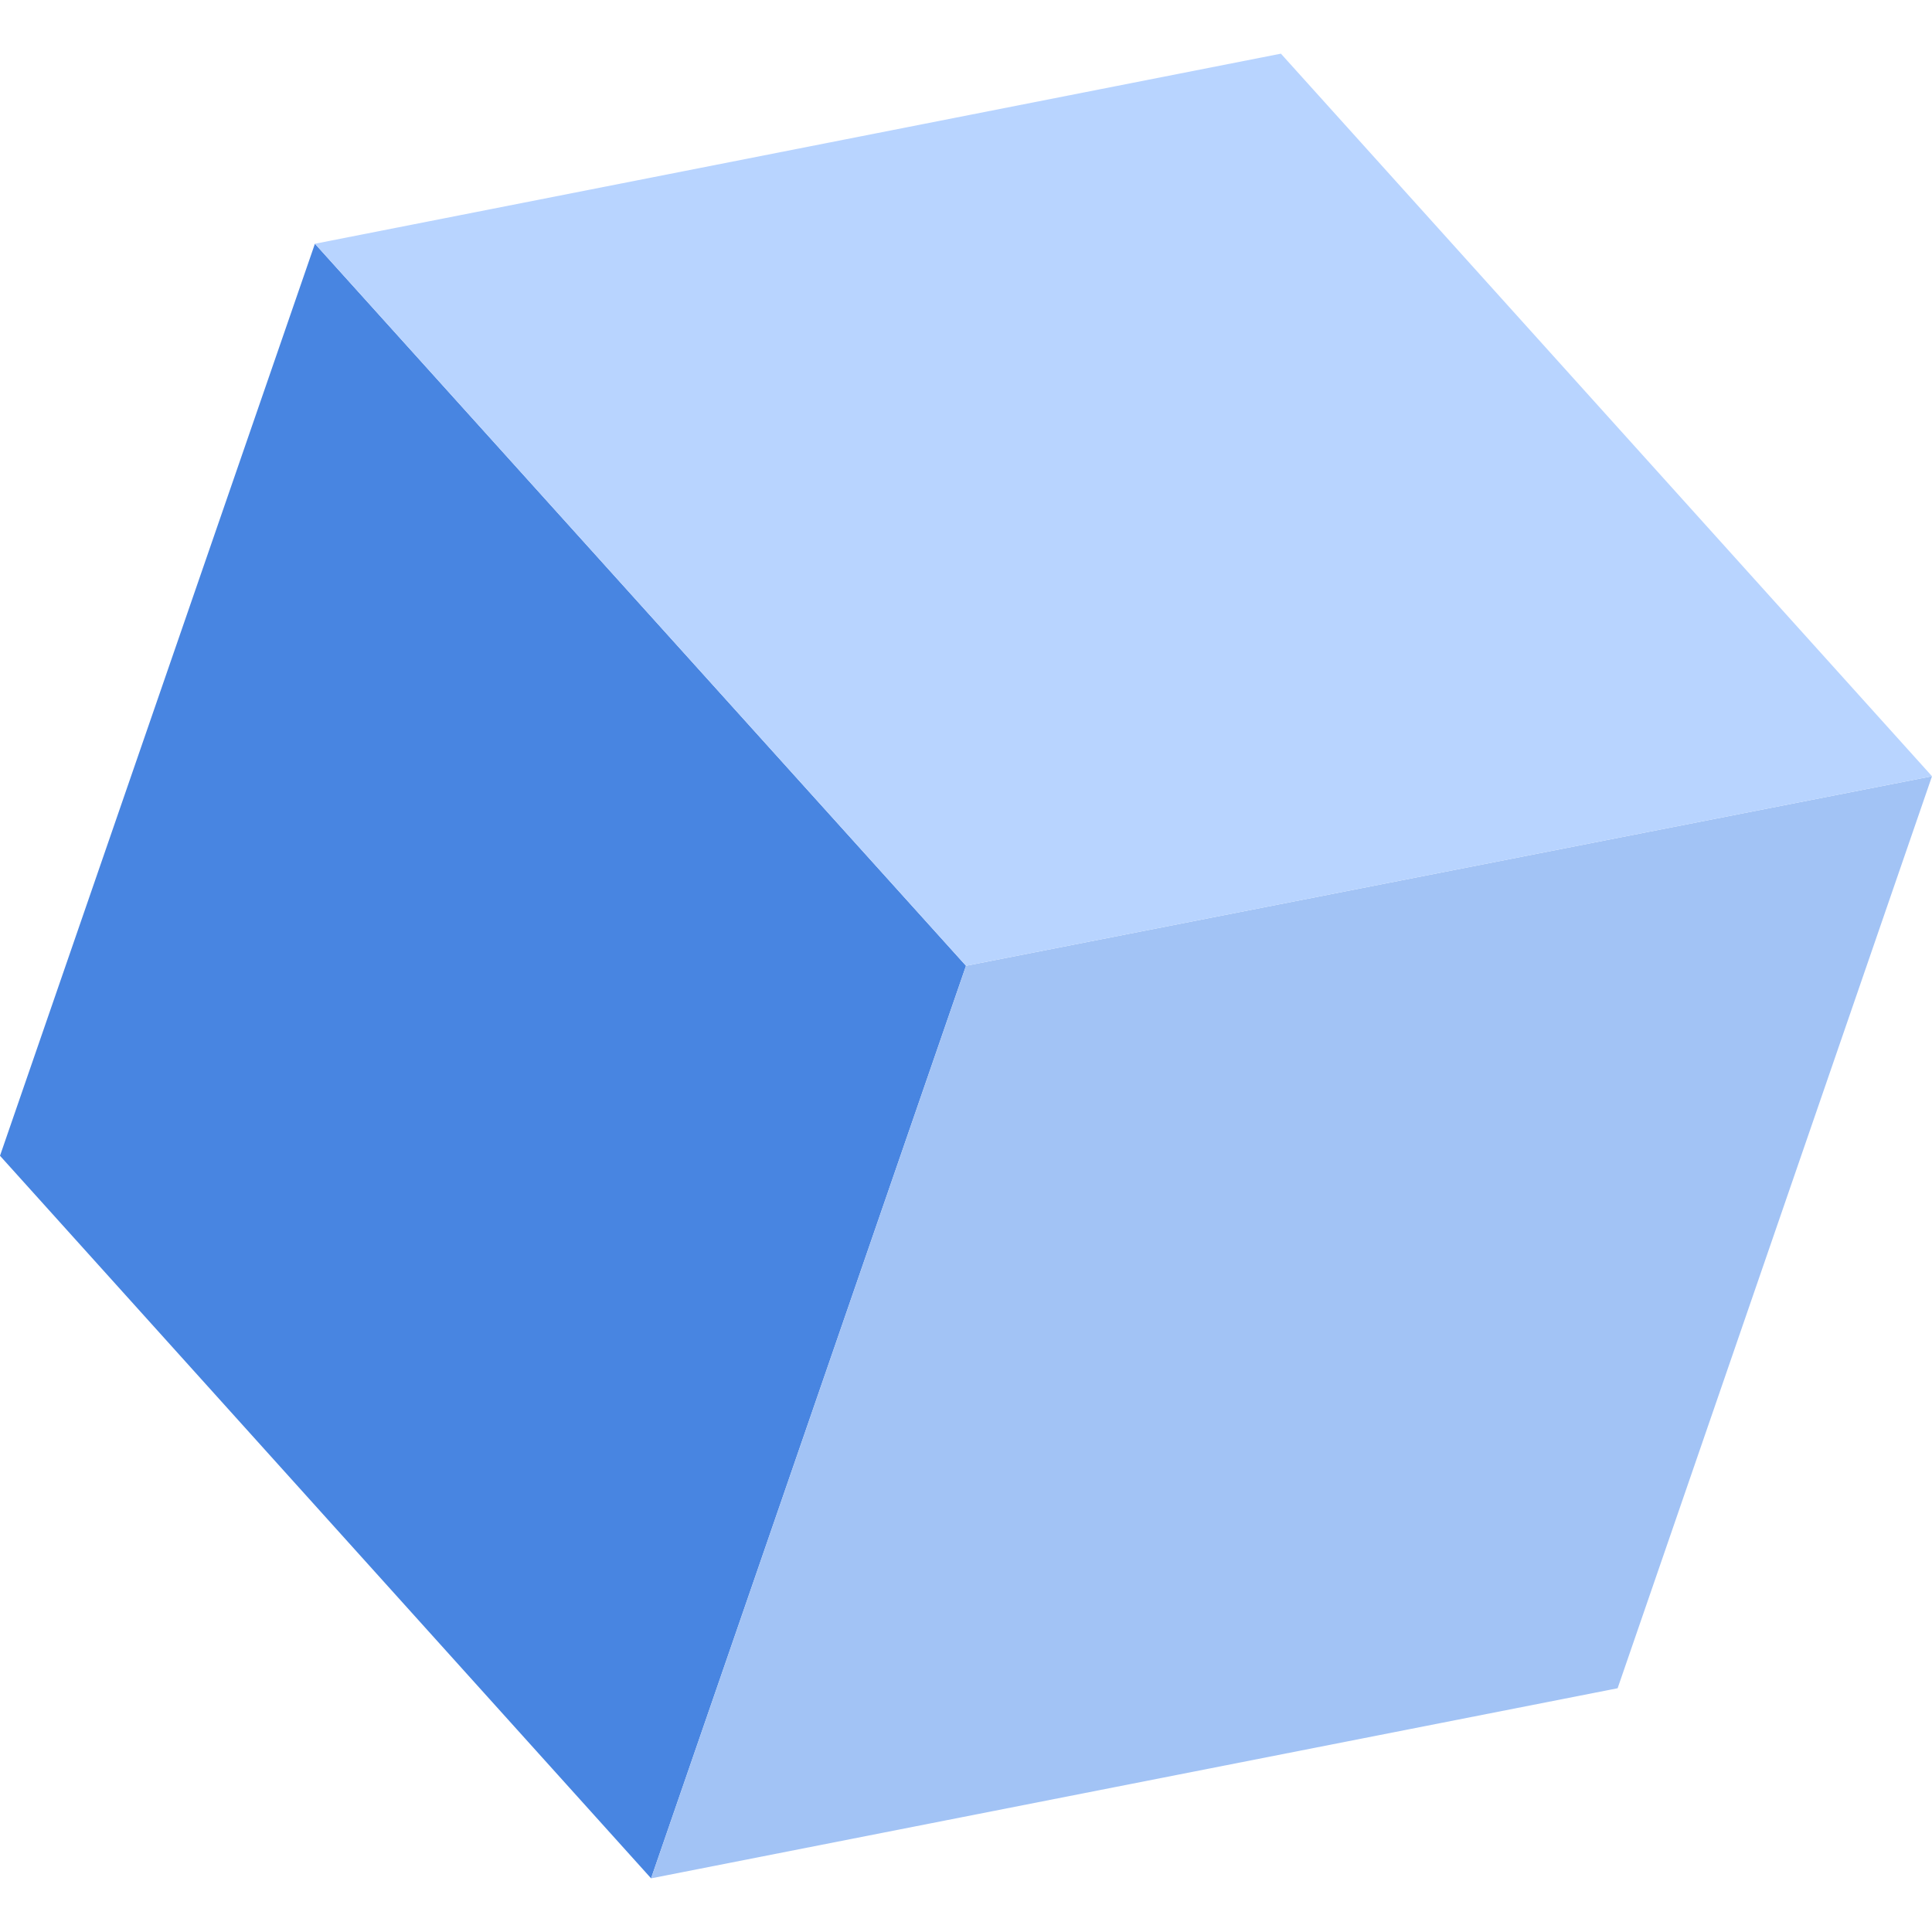
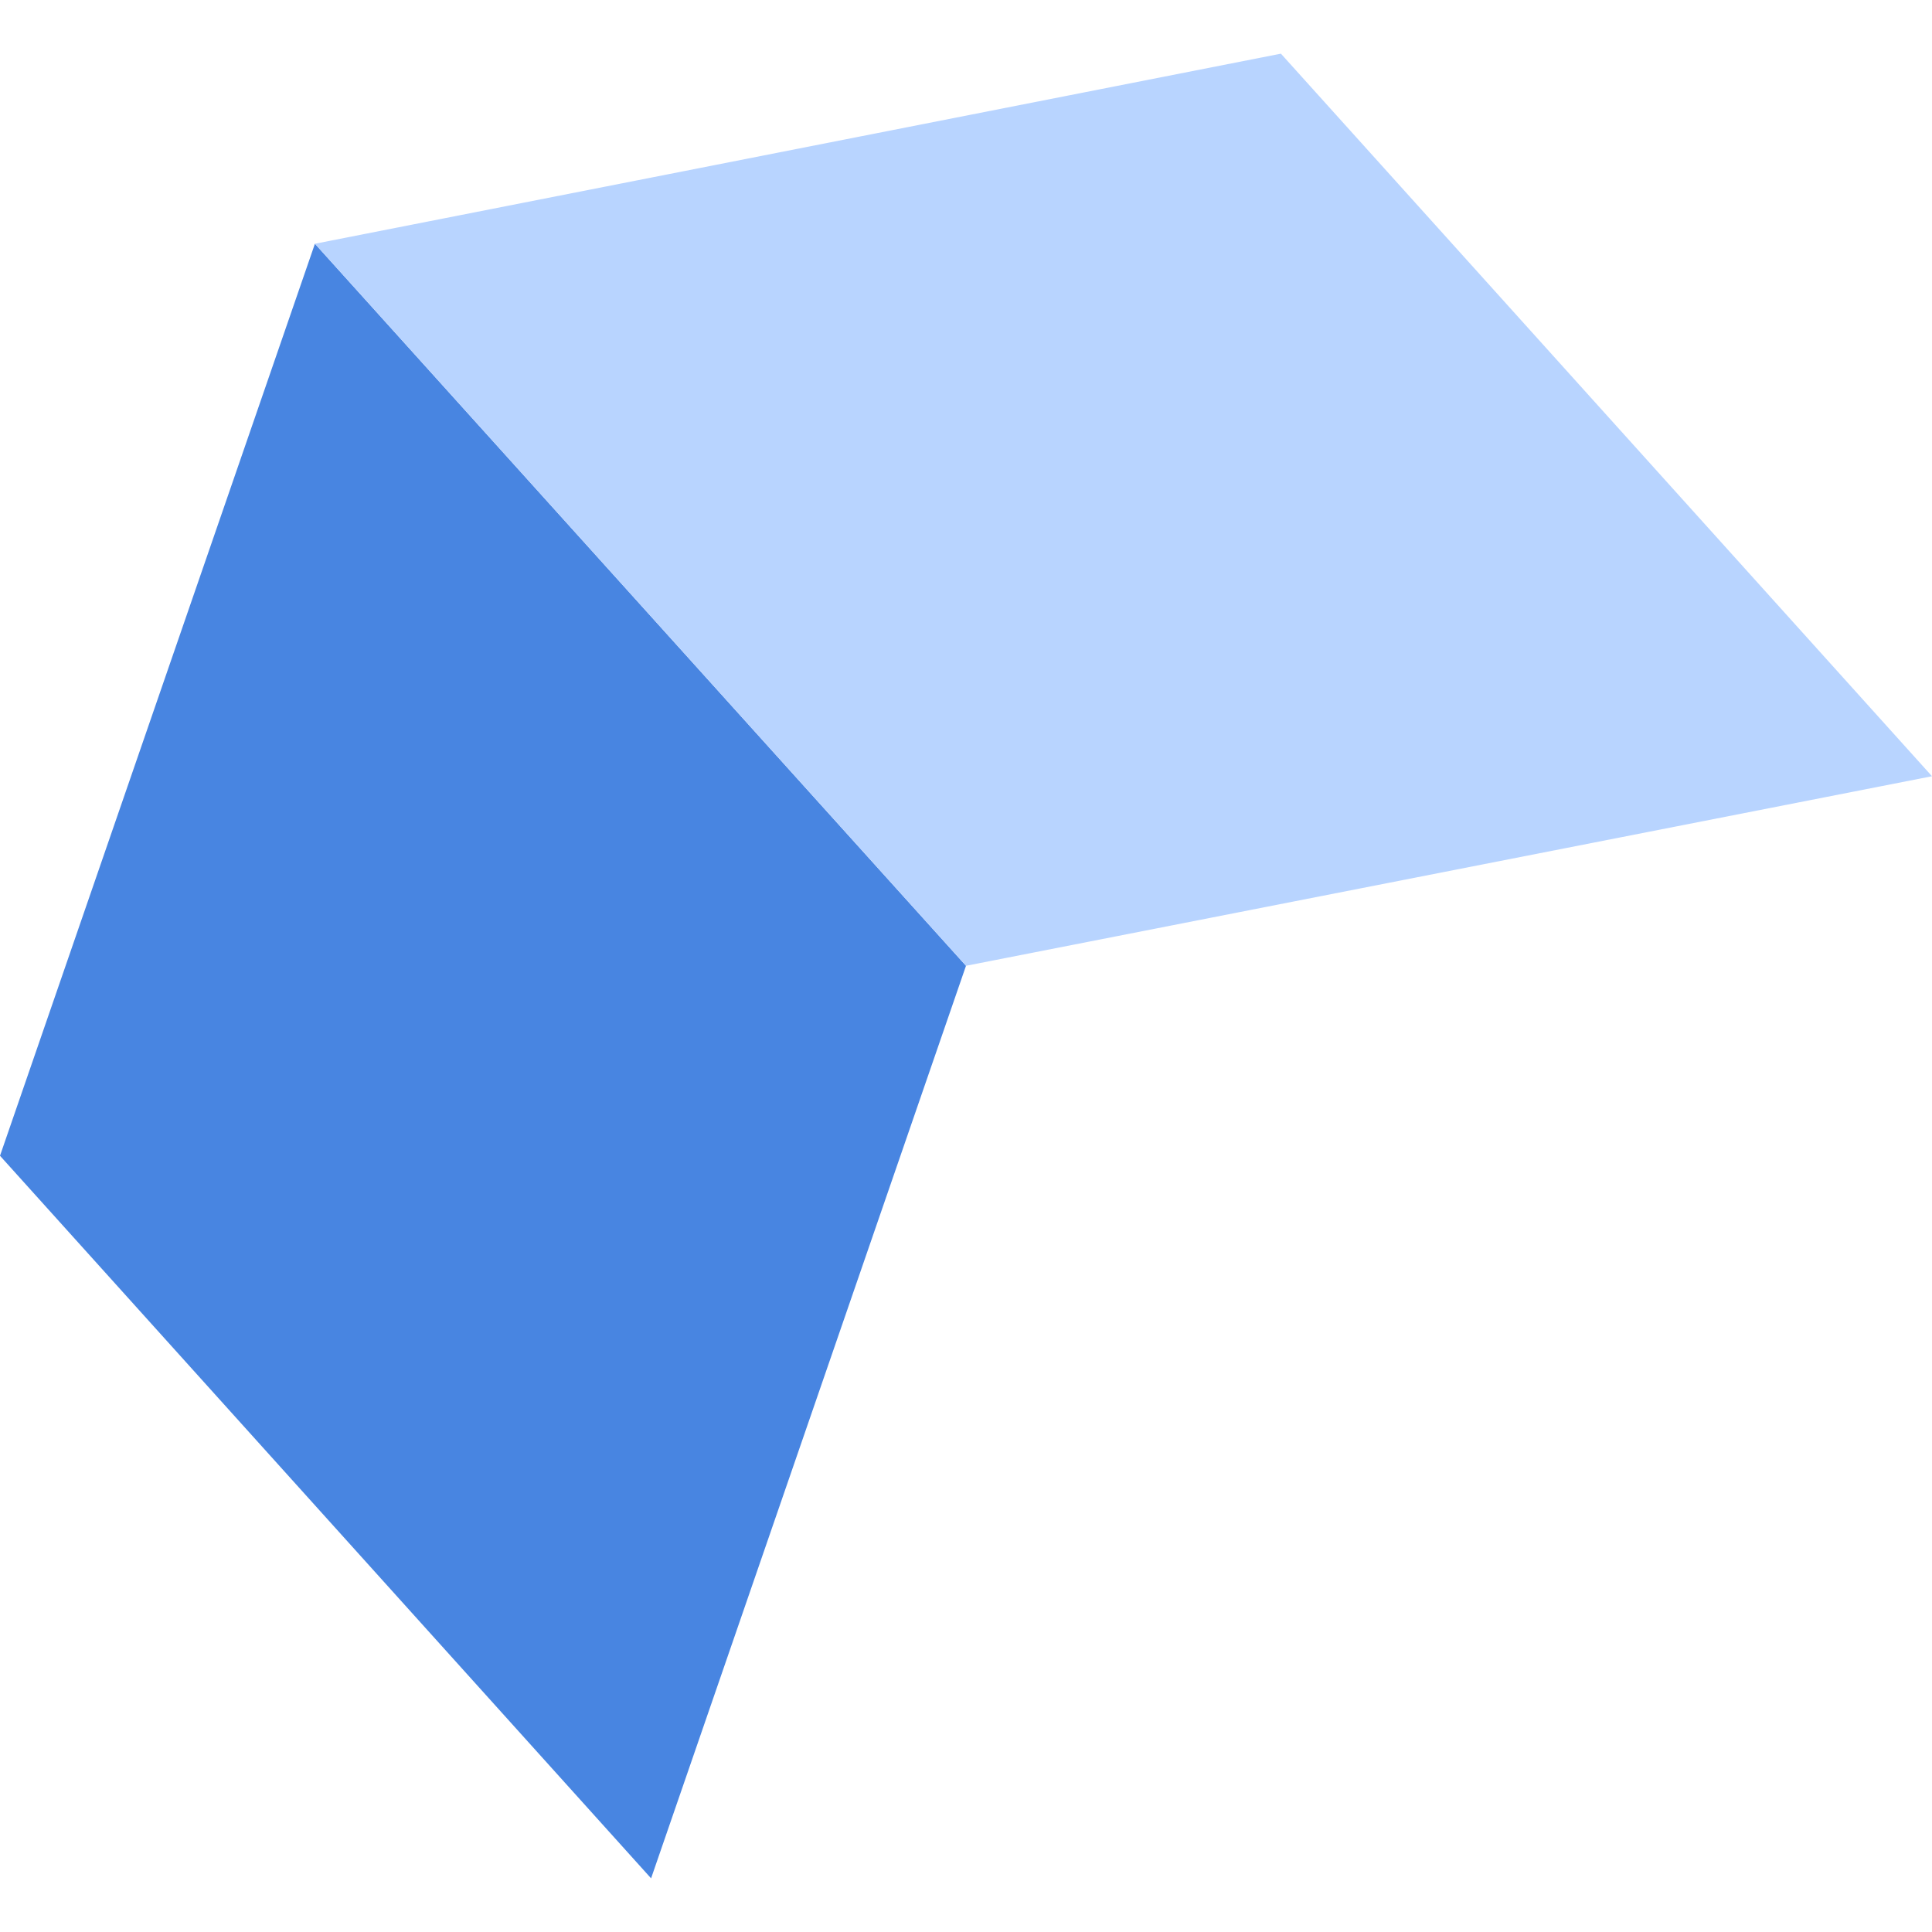
<svg xmlns="http://www.w3.org/2000/svg" width="18" height="18" viewBox="0 0 18 18" fill="none">
  <g clip-path="url(#clip0_4502_23689)">
    <path d="M2.934 2.271L0 10.768L6.066 17.5L9 8.998L2.934 2.271Z" fill="#4885E1" />
-     <path d="M18 7.232L15.071 15.729L6.066 17.5L9 8.998L18 7.232Z" fill="#A2C3F5" />
-     <path d="M9 8.998L18 7.232L11.934 0.5L2.934 2.271L9 8.998Z" fill="#B8D4FF" />
+     <path d="M9 8.998L18 7.232L11.934 0.5L2.934 2.271L9 8.998" fill="#B8D4FF" />
  </g>
  <defs>
    <clipPath id="clip0_4502_23689">
      <rect width="18" height="17" fill="white" transform="translate(0 0.5)" />
    </clipPath>
  </defs>
</svg>